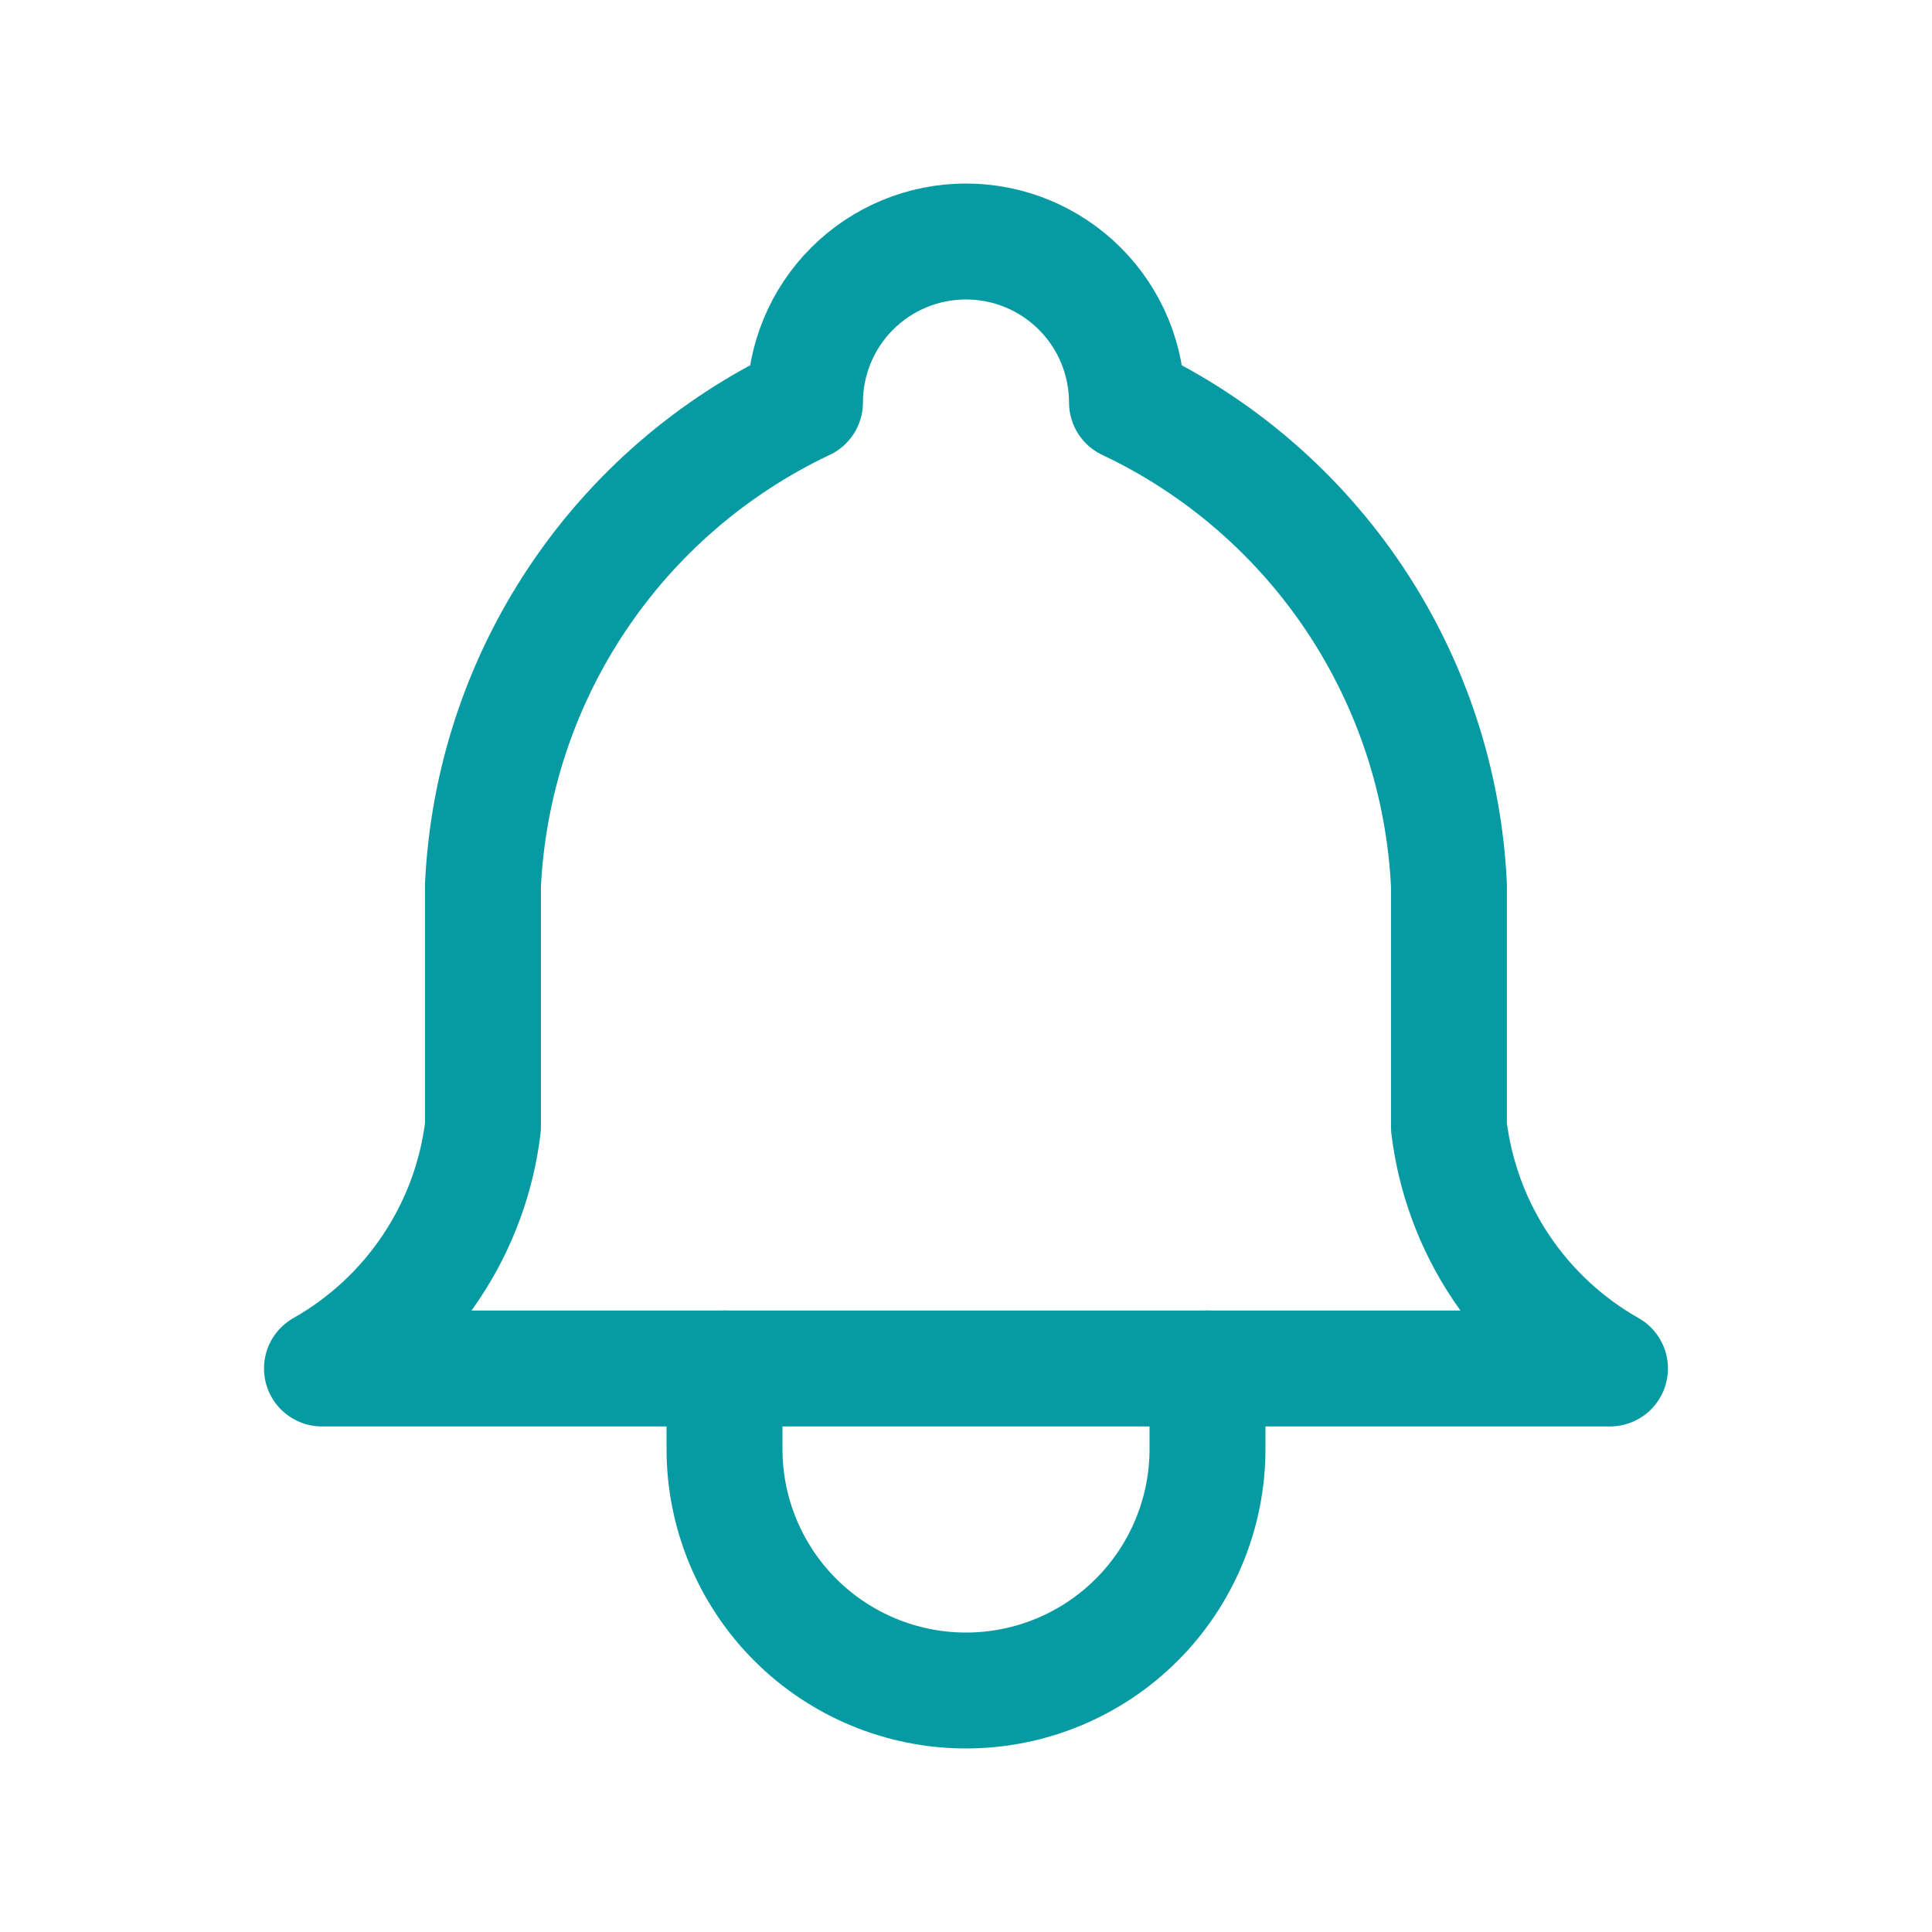
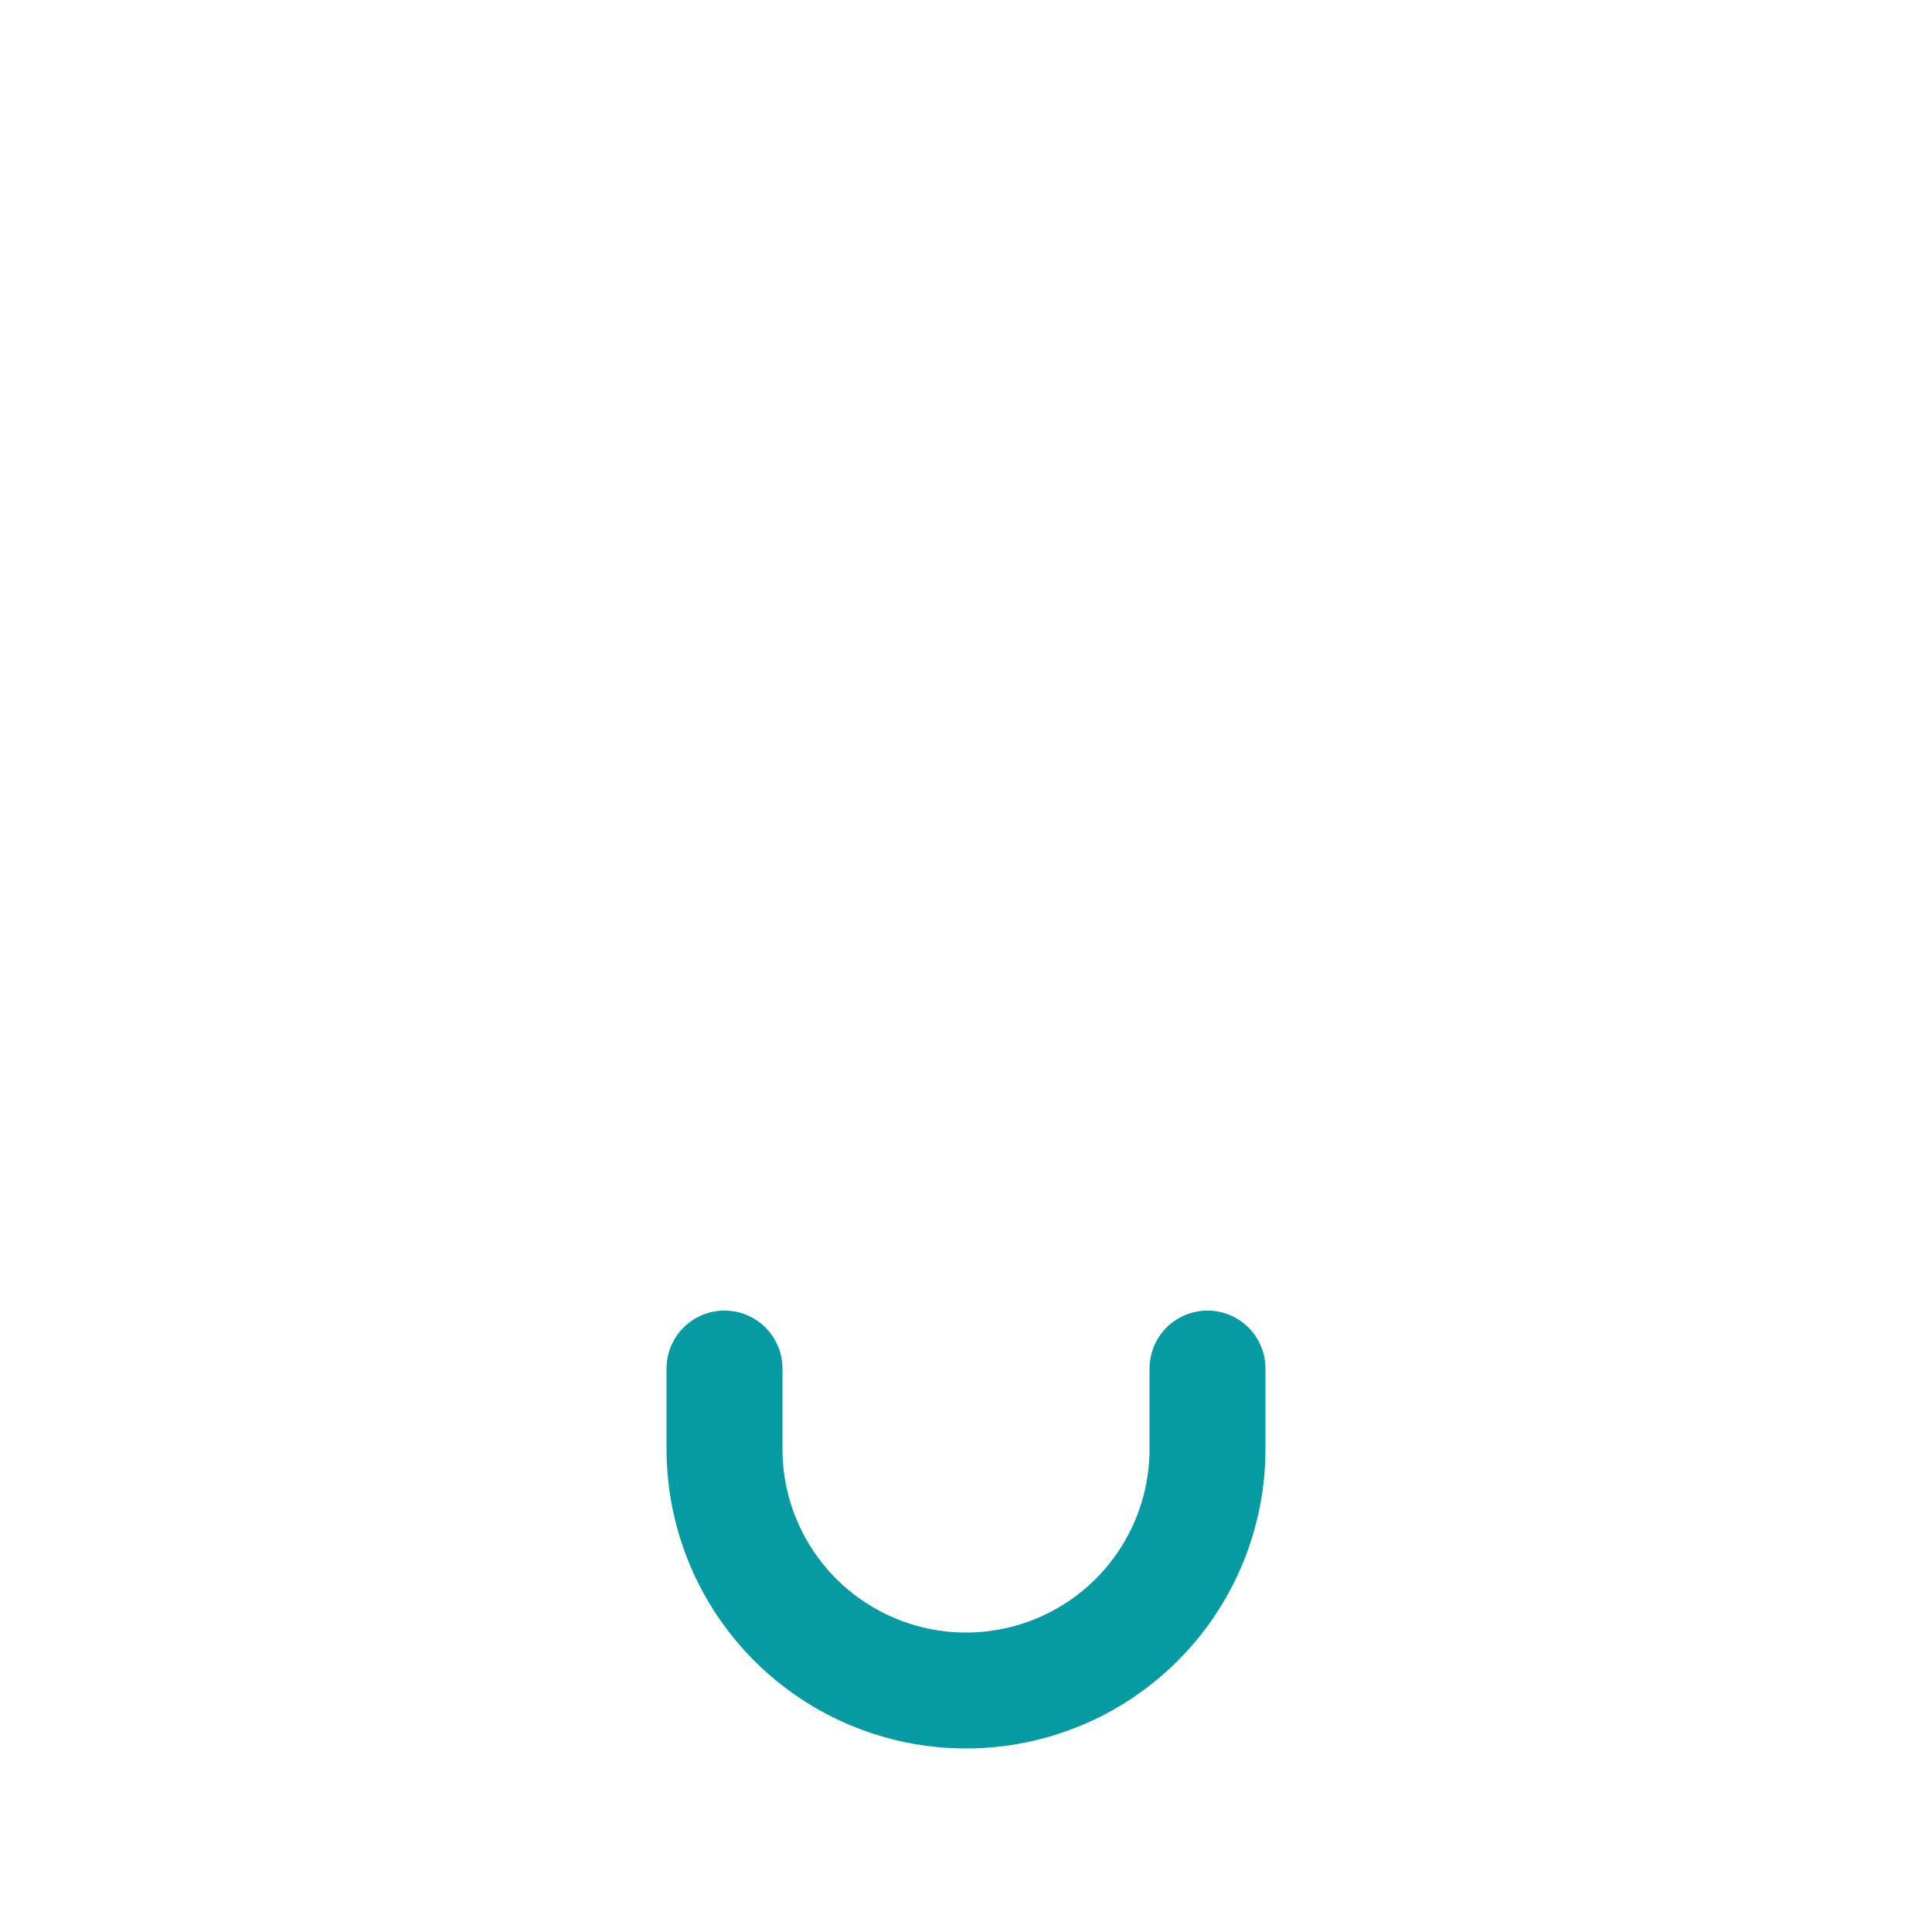
<svg xmlns="http://www.w3.org/2000/svg" width="40" height="40" viewBox="0 0 40 40" fill="none">
-   <path d="M16.666 8.333C16.666 7.449 17.017 6.601 17.642 5.976C18.267 5.351 19.115 5 19.999 5C20.883 5 21.731 5.351 22.356 5.976C22.982 6.601 23.333 7.449 23.333 8.333C25.247 9.238 26.878 10.647 28.053 12.409C29.227 14.171 29.9 16.218 29.999 18.333V23.333C30.125 24.369 30.492 25.362 31.071 26.23C31.65 27.099 32.425 27.819 33.333 28.333H6.666C7.574 27.819 8.349 27.099 8.928 26.23C9.507 25.362 9.874 24.369 9.999 23.333V18.333C10.099 16.218 10.771 14.171 11.946 12.409C13.12 10.647 14.752 9.238 16.666 8.333" stroke="#069BA2" stroke-width="2.4" stroke-linecap="round" stroke-linejoin="round" />
  <path d="M15 28.334V30C15 31.326 15.527 32.598 16.465 33.536C17.402 34.473 18.674 35 20 35C21.326 35 22.598 34.473 23.535 33.536C24.473 32.598 25 31.326 25 30V28.334" stroke="#069BA2" stroke-width="2.4" stroke-linecap="round" stroke-linejoin="round" />
</svg>